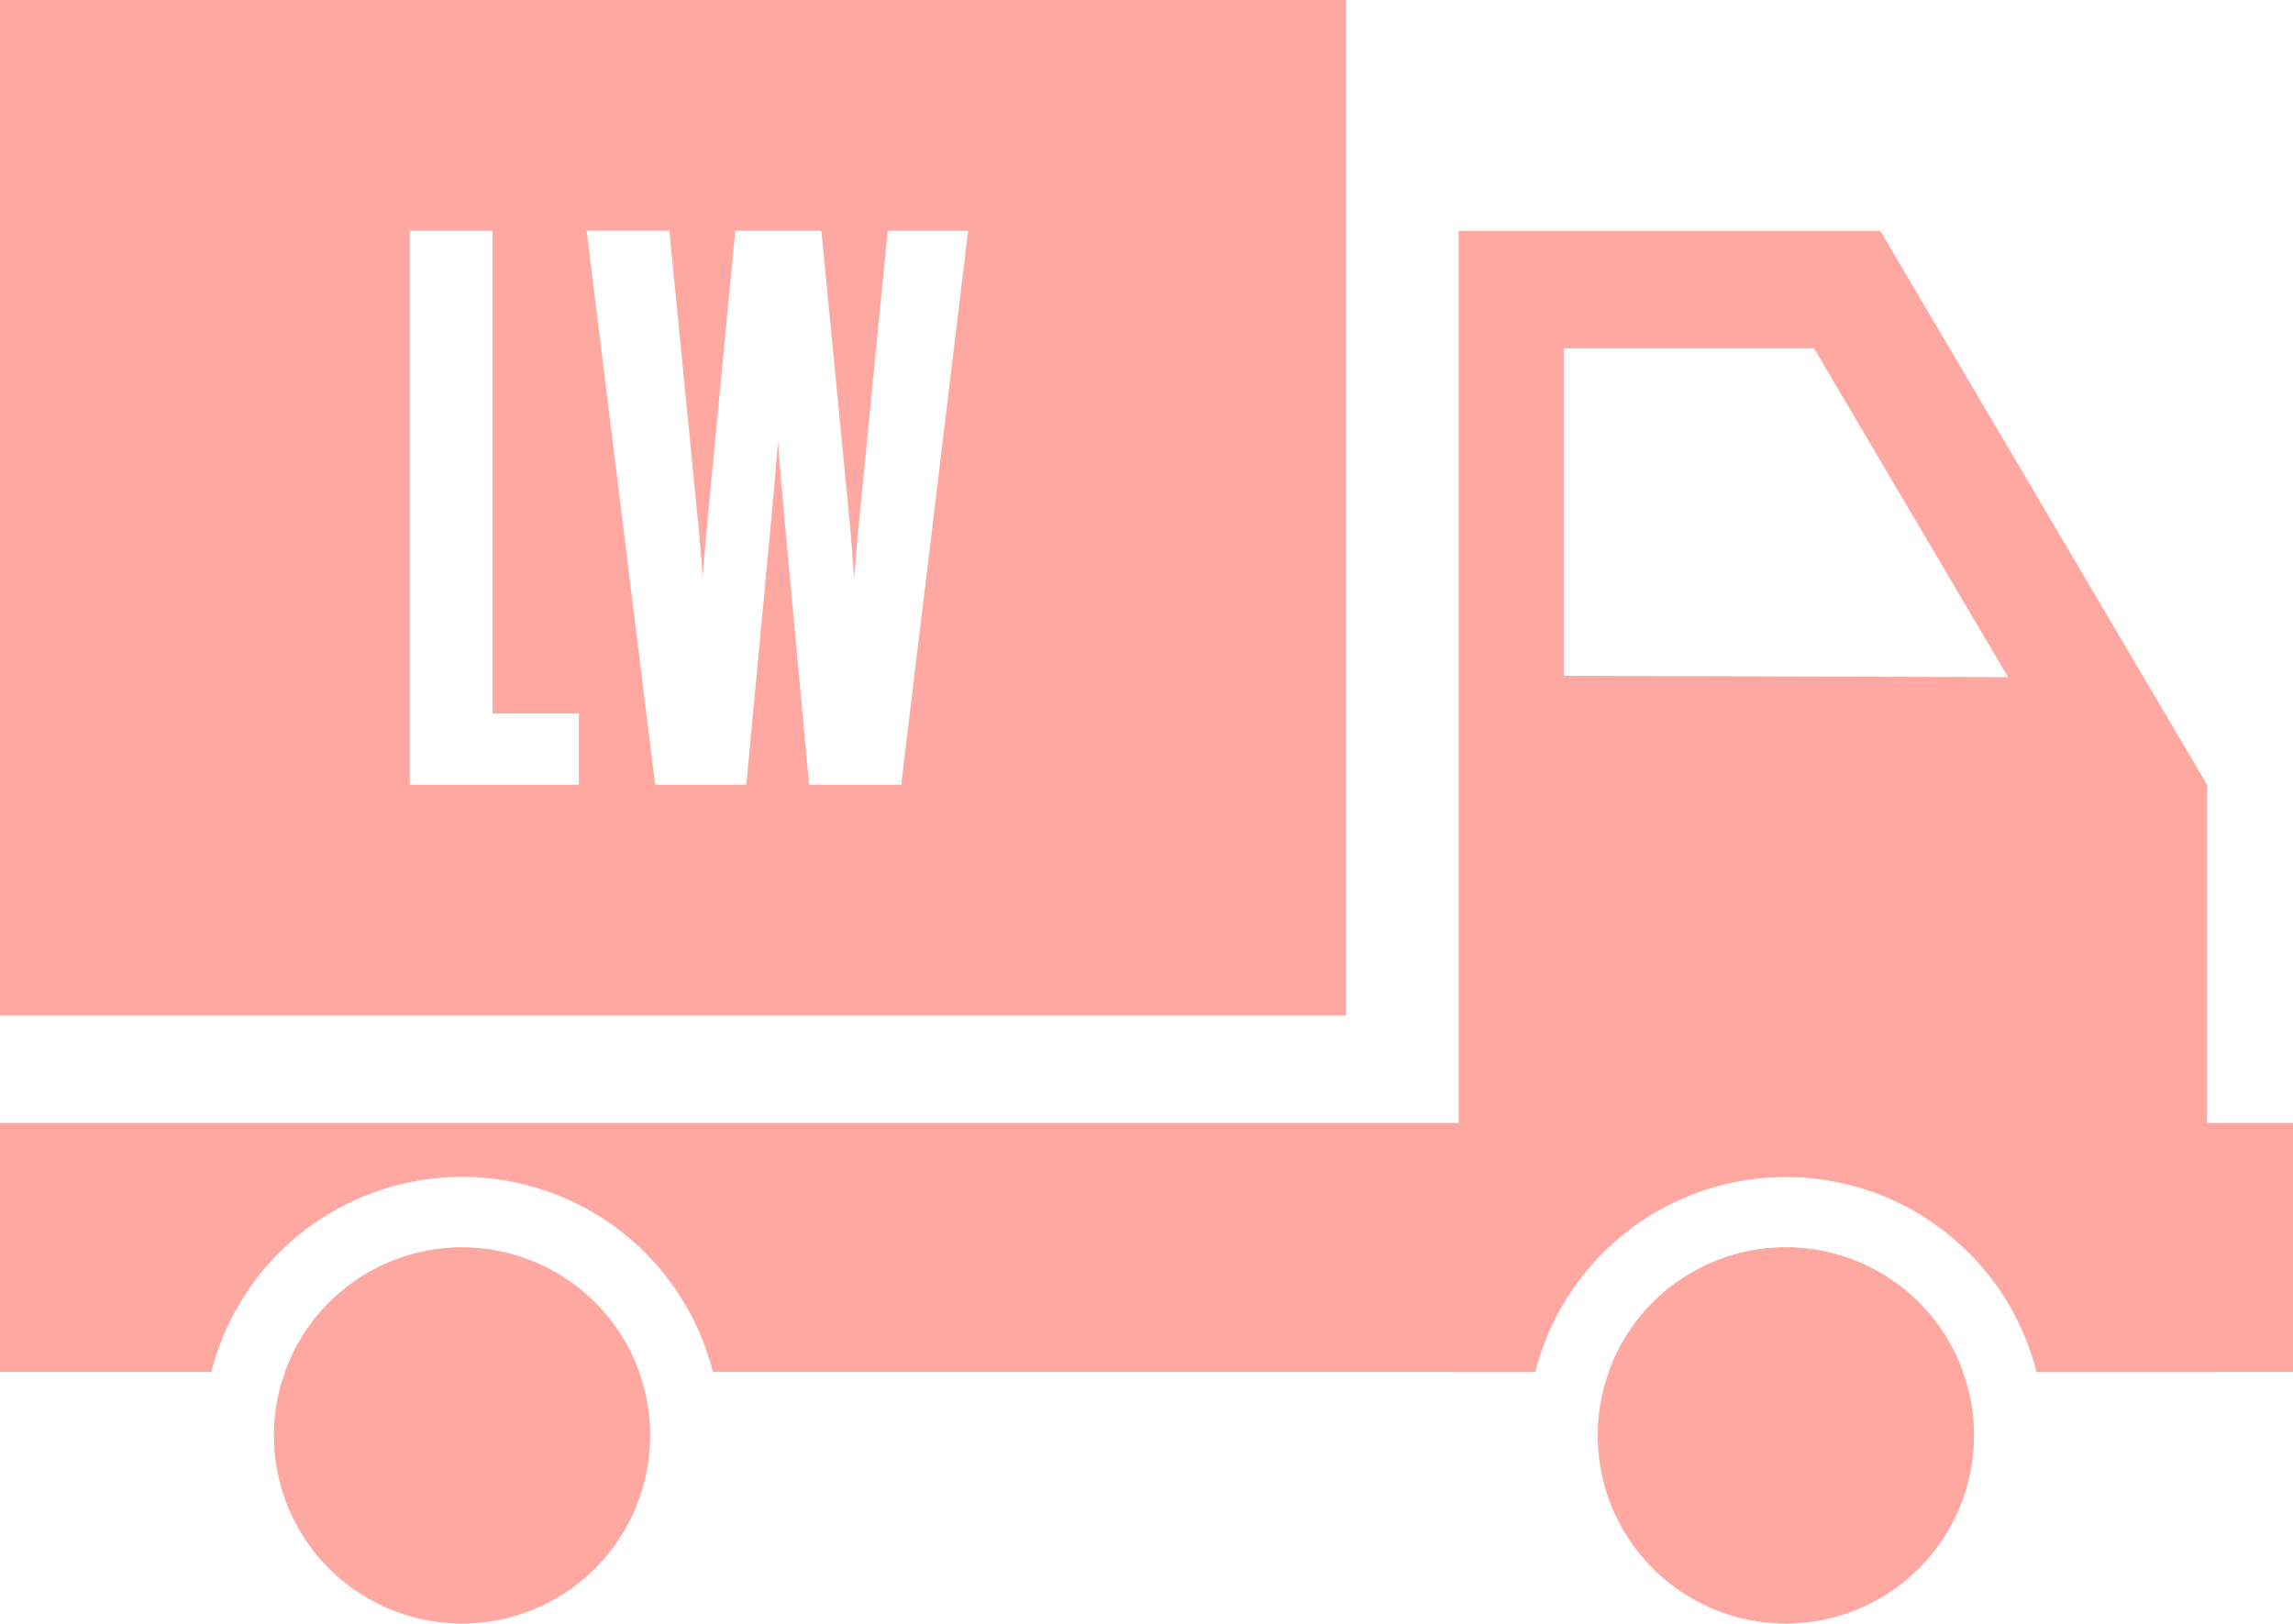
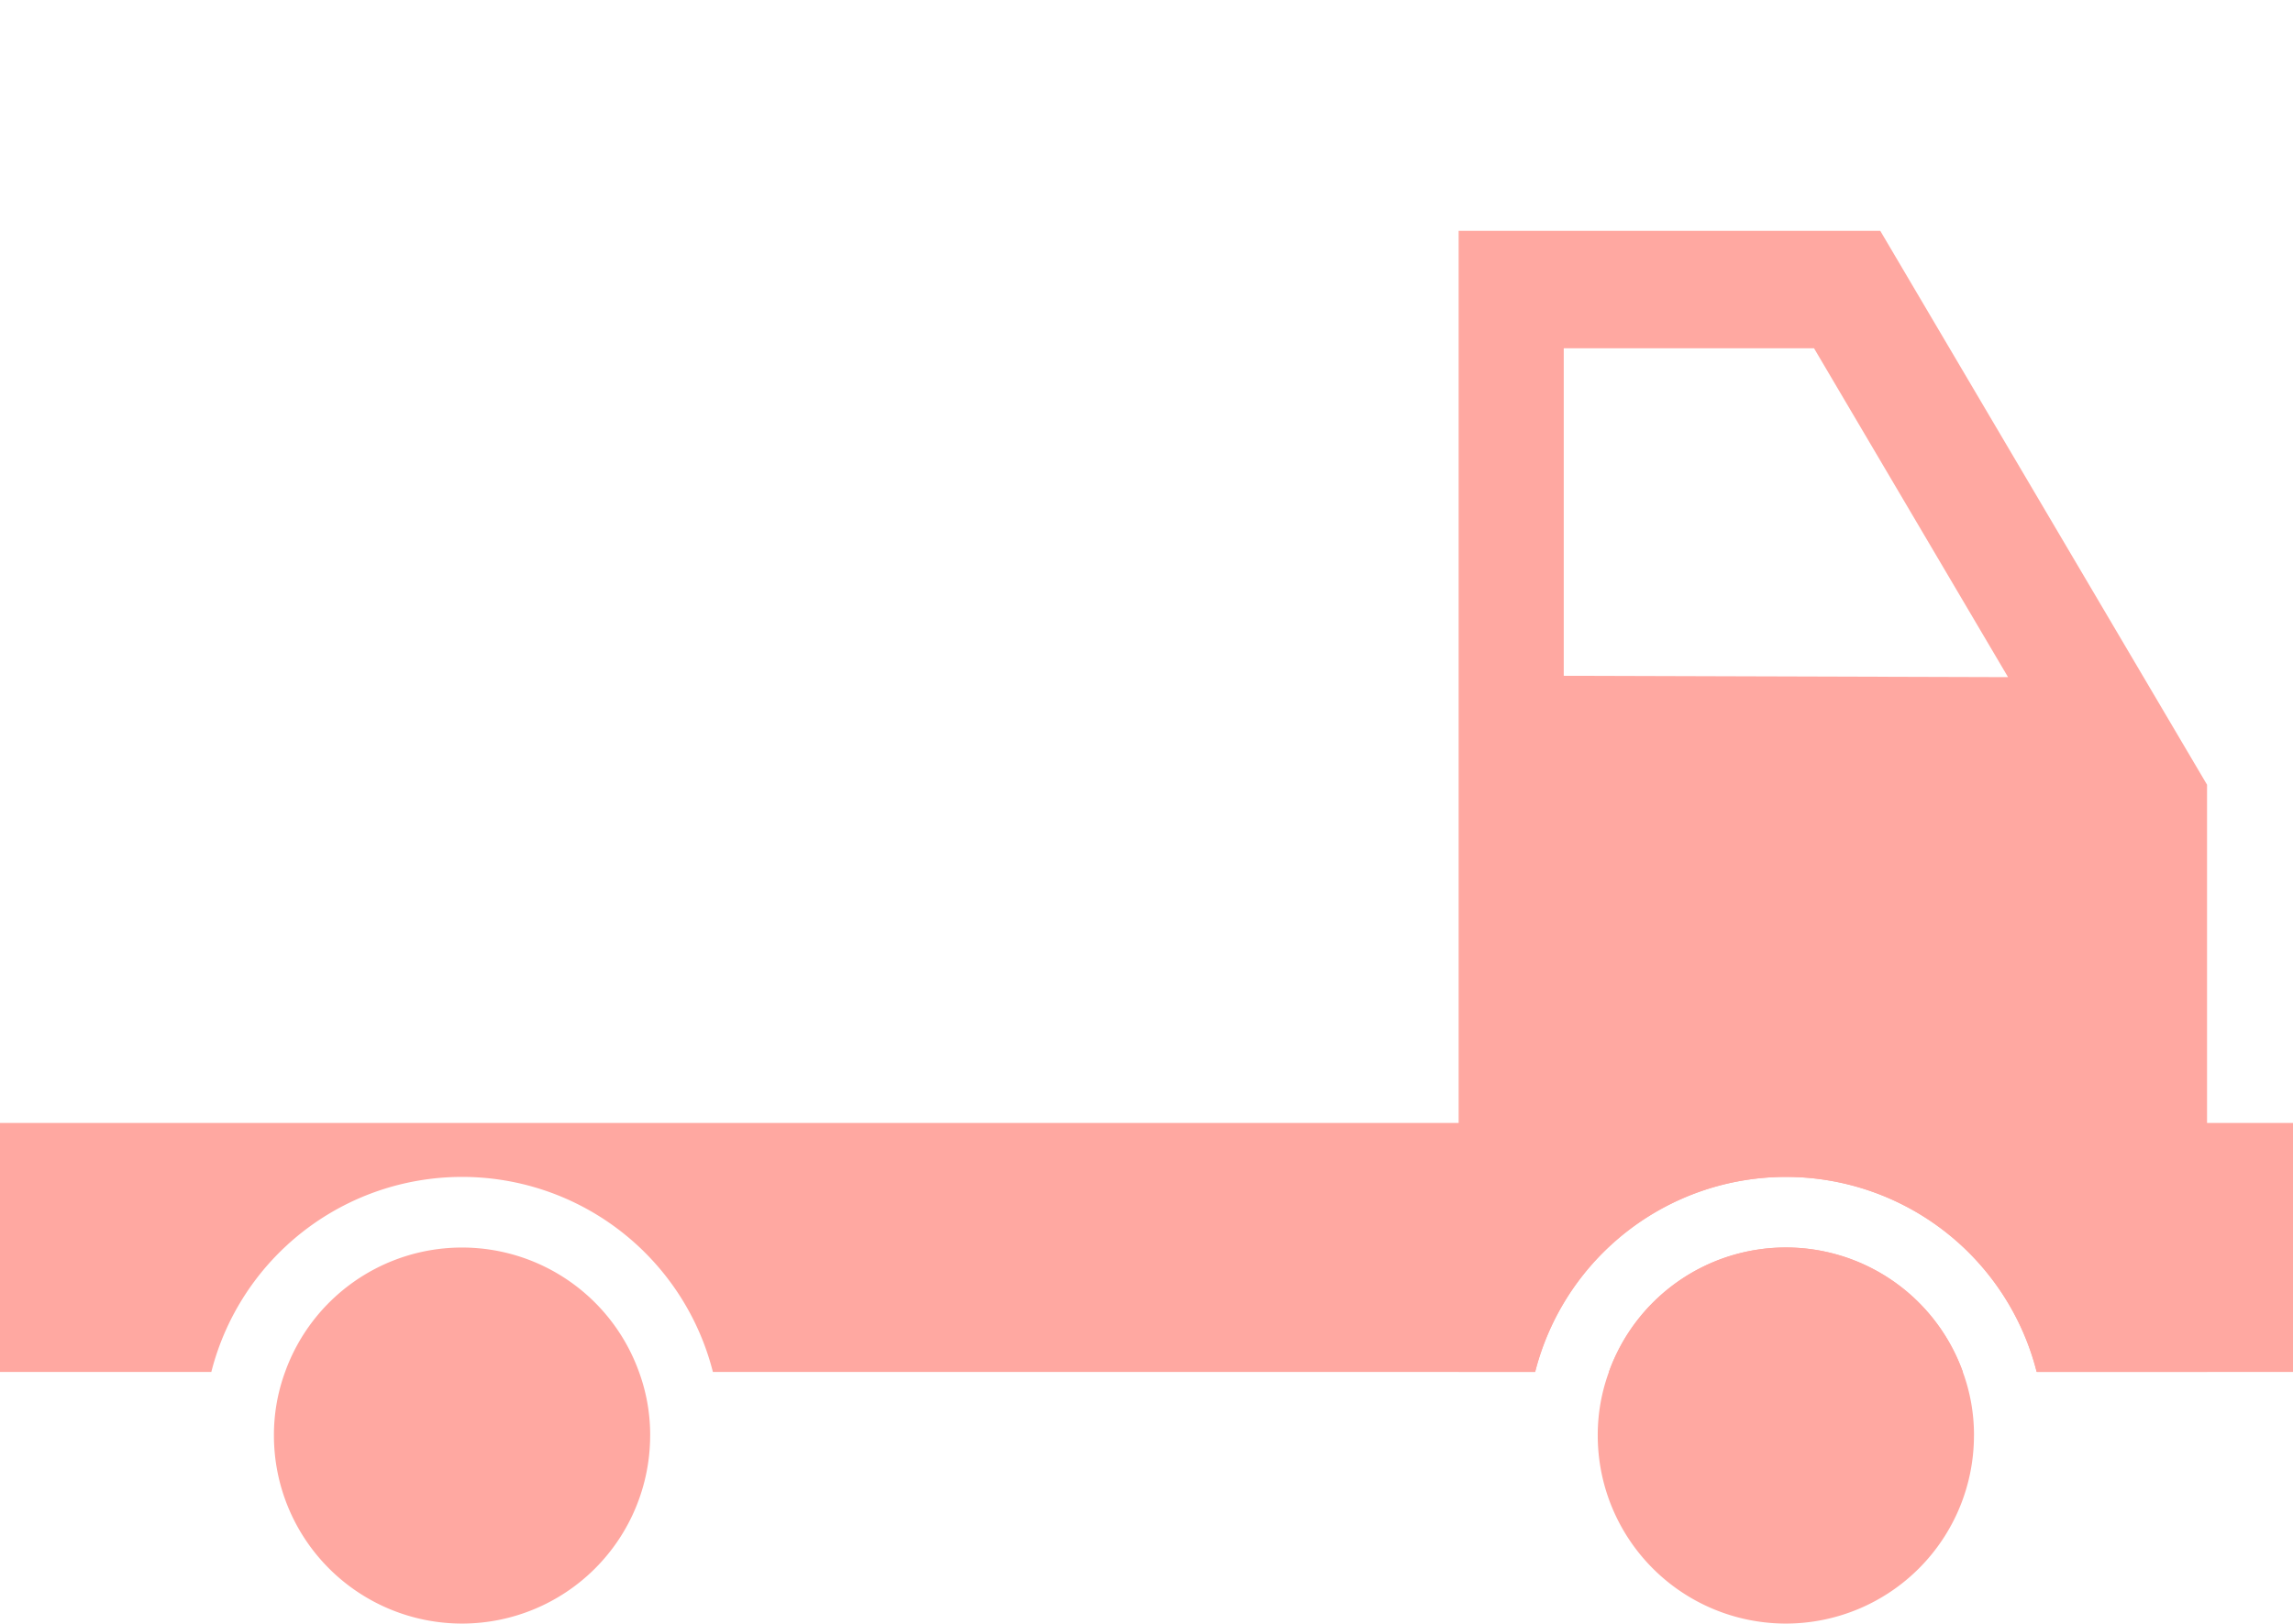
<svg xmlns="http://www.w3.org/2000/svg" id="Group_4890" data-name="Group 4890" width="76.961" height="54.507" viewBox="0 0 76.961 54.507">
  <defs>
    <clipPath id="clip-path">
      <rect id="Rectangle_513" data-name="Rectangle 513" width="76.961" height="54.507" fill="#ffa8a1" />
    </clipPath>
  </defs>
  <g id="Group_1127" data-name="Group 1127" transform="translate(0 0)" clip-path="url(#clip-path)">
-     <path id="Path_1457" data-name="Path 1457" d="M0,34.092H45.178V0H0Zm19.431-7.746H13.751V7.747H16.53V23.953h2.9Zm10.817,0h-3.09l-.81-8.744c-.092-1.043-.168-1.907-.236-2.789-.065.867-.14,1.732-.24,2.789l-.822,8.744H21.99l-2.3-18.6h2.777l.965,9.8c.062.657.113,1.244.156,1.814.043-.6.092-1.176.152-1.813l.939-9.8h2.89l.952,9.8c.058.666.106,1.273.146,1.878.047-.607.1-1.209.163-1.877l.965-9.8h2.7Z" transform="translate(-0.001 0)" fill="#ffa8a1" />
    <path id="Path_1458" data-name="Path 1458" d="M117.128,85.8H105.25a6.311,6.311,0,0,1,11.878,0" transform="translate(-51.249 -39.746)" fill="#ffa8a1" />
    <path id="Path_1459" data-name="Path 1459" d="M109.571,15.1H95.42V53.407h2.565a8.684,8.684,0,0,1,16.834,0h5.72V33.695ZM98.948,30.038V19.043h8.4l6.512,11.04Z" transform="translate(-46.463 -7.351)" fill="#ffa8a1" />
-     <path id="Path_1460" data-name="Path 1460" d="M30.528,85.8H18.65a6.311,6.311,0,0,1,11.878,0" transform="translate(-9.081 -39.746)" fill="#ffa8a1" />
-     <path id="Path_1461" data-name="Path 1461" d="M117.128,85.8H105.25a6.311,6.311,0,0,1,11.878,0" transform="translate(-51.249 -39.746)" fill="#ffa8a1" />
    <path id="Path_1462" data-name="Path 1462" d="M76.961,73.476v8.358h-8.6a8.684,8.684,0,0,0-16.834,0h-27.6a8.684,8.684,0,0,0-16.834,0H0V73.476Z" transform="translate(0 -35.777)" fill="#ffa8a1" />
    <path id="Path_1463" data-name="Path 1463" d="M30.547,87.937a6.313,6.313,0,1,1-12.627,0,6.143,6.143,0,0,1,.375-2.134,6.311,6.311,0,0,1,11.878,0,6.144,6.144,0,0,1,.375,2.134" transform="translate(-8.726 -39.746)" fill="#ffa8a1" />
    <path id="Path_1464" data-name="Path 1464" d="M117.147,87.937a6.313,6.313,0,1,1-12.627,0,6.143,6.143,0,0,1,.375-2.134,6.311,6.311,0,0,1,11.878,0,6.143,6.143,0,0,1,.375,2.134" transform="translate(-50.894 -39.746)" fill="#ffa8a1" />
  </g>
</svg>